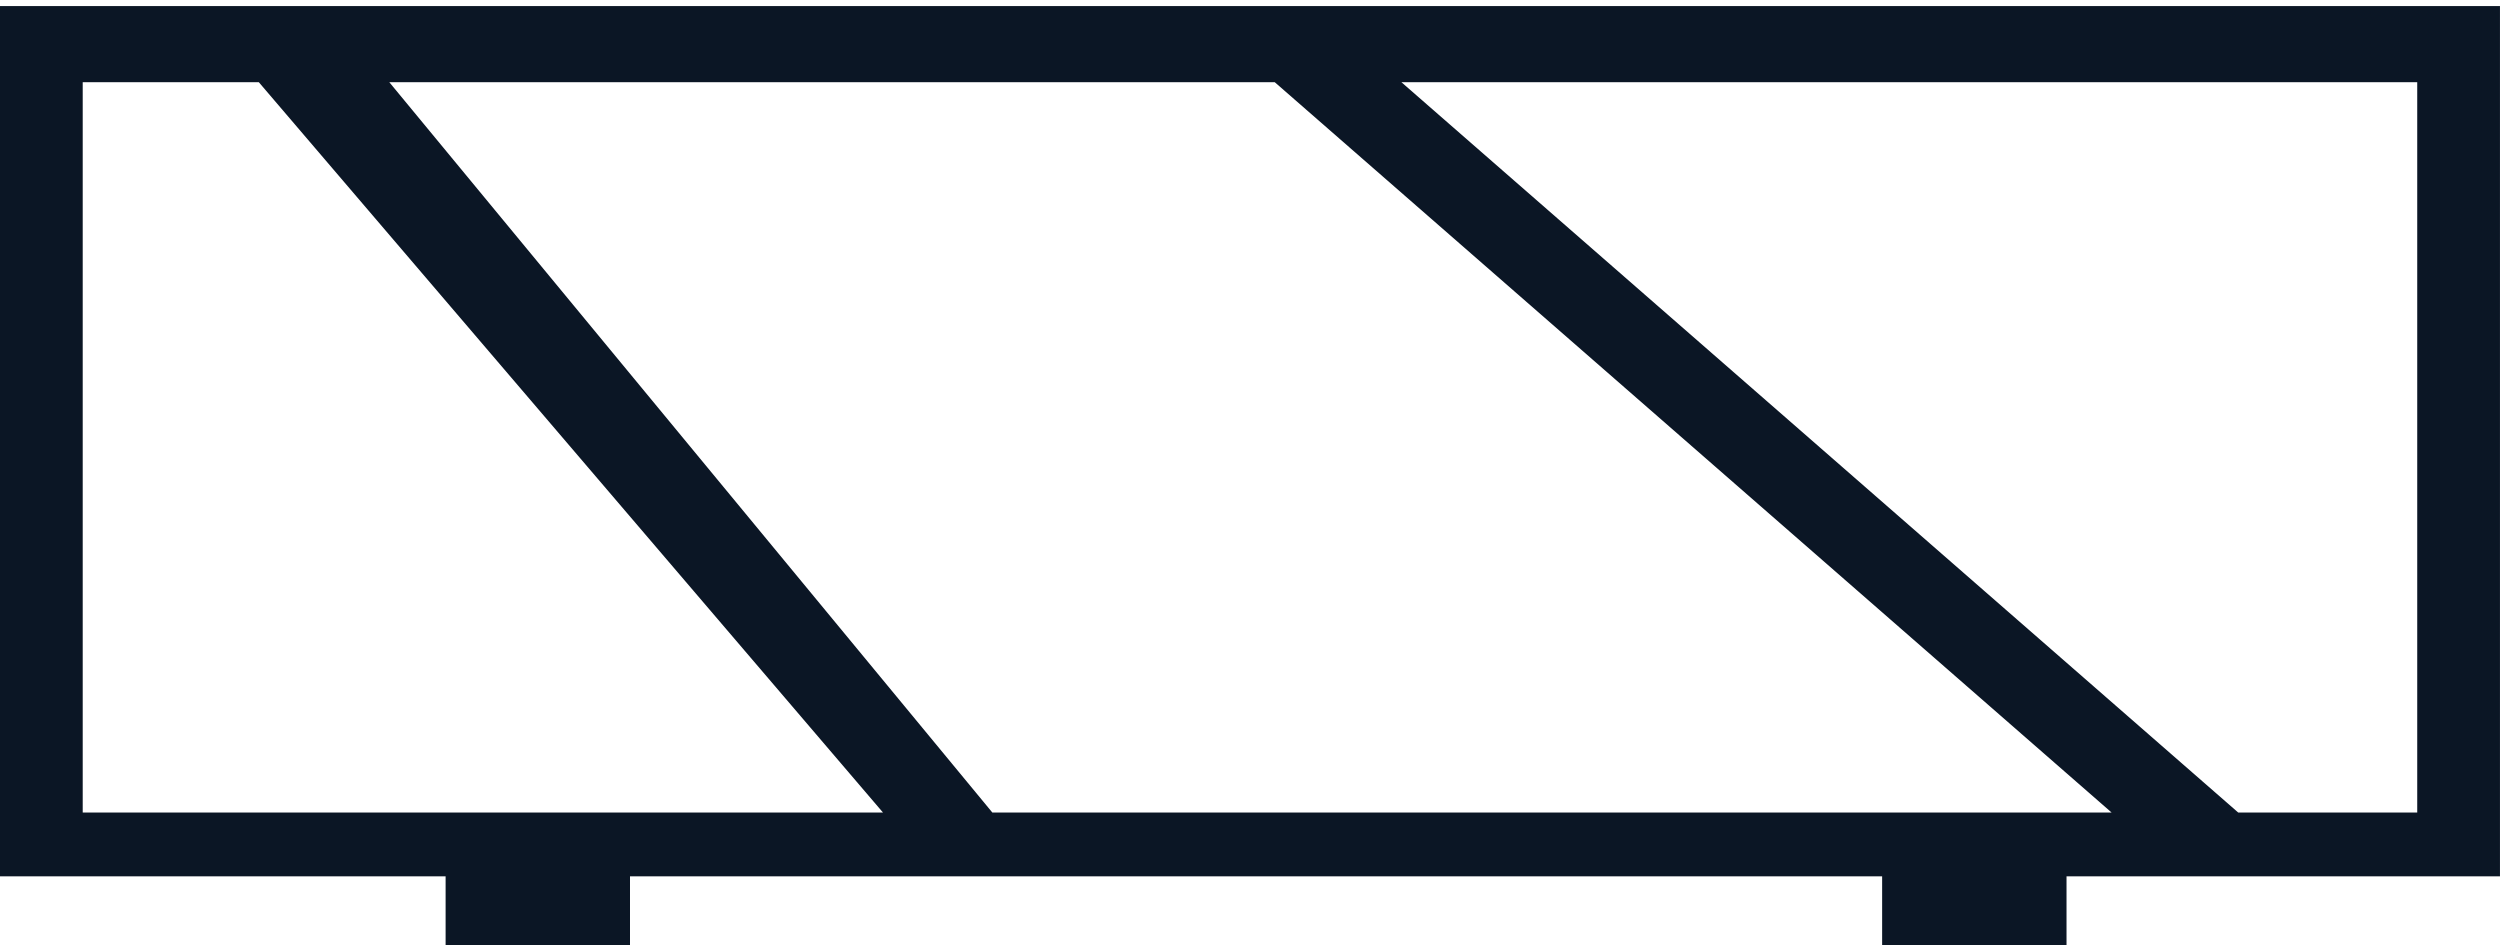
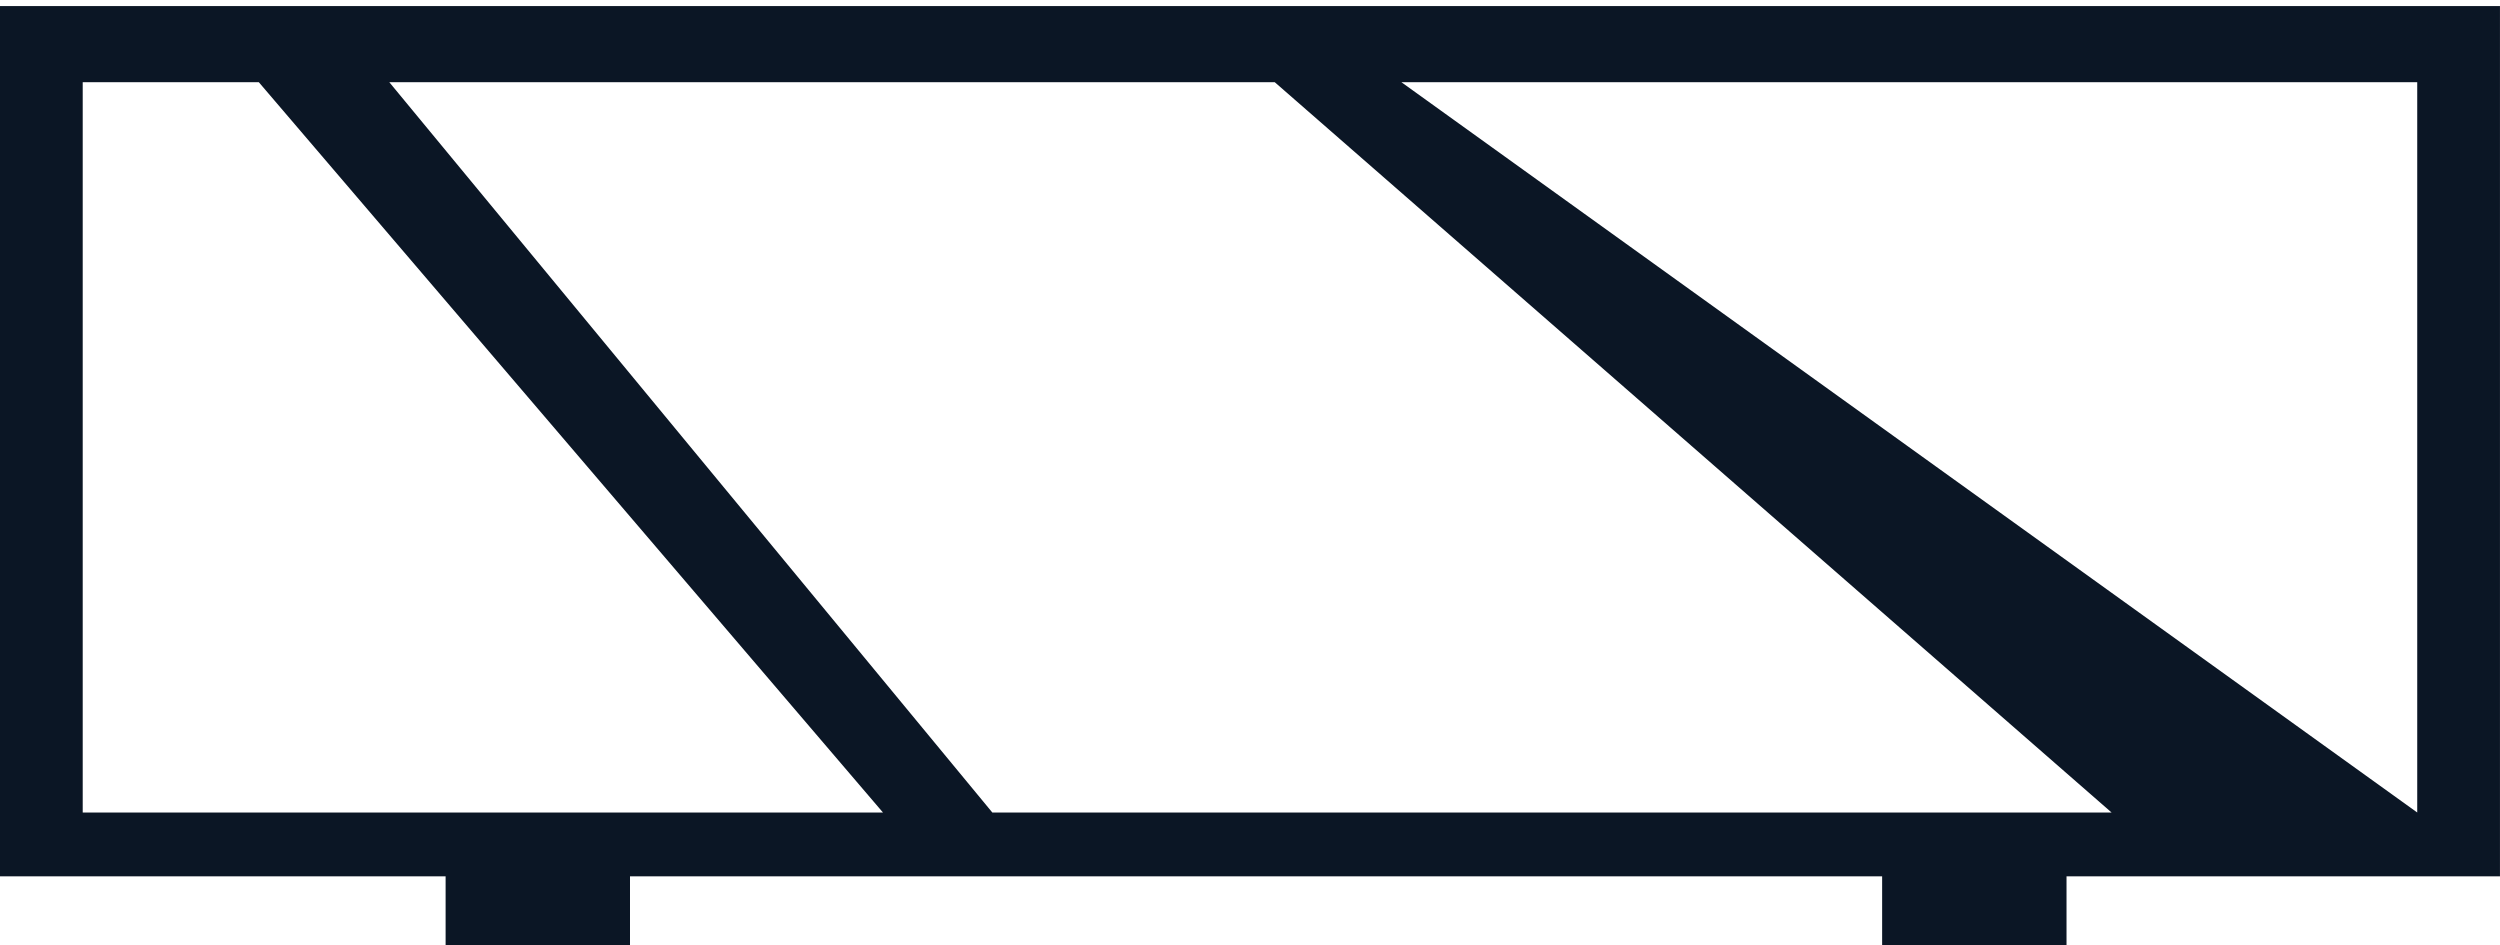
<svg xmlns="http://www.w3.org/2000/svg" width="82px" height="31px">
-   <path fill-rule="evenodd" fill="rgb(11, 22, 37)" d="M67.782,28.743 L67.782,30.999 L61.734,30.999 L61.734,28.743 L20.664,28.743 L20.664,30.999 L14.616,30.999 L14.616,28.743 L0.0,28.743 L0.0,0.20 L81.999,0.20 L81.999,28.743 L67.782,28.743 ZM2.713,2.697 L2.713,26.65 L28.961,26.65 L8.490,2.697 L2.713,2.697 ZM12.77,2.697 L32.548,26.65 L69.259,26.65 L41.813,2.697 L12.77,2.697 ZM79.285,2.697 L45.967,2.697 L73.412,26.65 L79.285,26.65 L79.285,2.697 Z" />
+   <path fill-rule="evenodd" fill="rgb(11, 22, 37)" d="M67.782,28.743 L67.782,30.999 L61.734,30.999 L61.734,28.743 L20.664,28.743 L20.664,30.999 L14.616,30.999 L14.616,28.743 L0.0,28.743 L0.0,0.20 L81.999,0.20 L81.999,28.743 L67.782,28.743 ZM2.713,2.697 L2.713,26.65 L28.961,26.65 L8.490,2.697 L2.713,2.697 ZM12.77,2.697 L32.548,26.65 L69.259,26.65 L41.813,2.697 L12.77,2.697 ZM79.285,2.697 L45.967,2.697 L79.285,26.65 L79.285,2.697 Z" />
</svg>